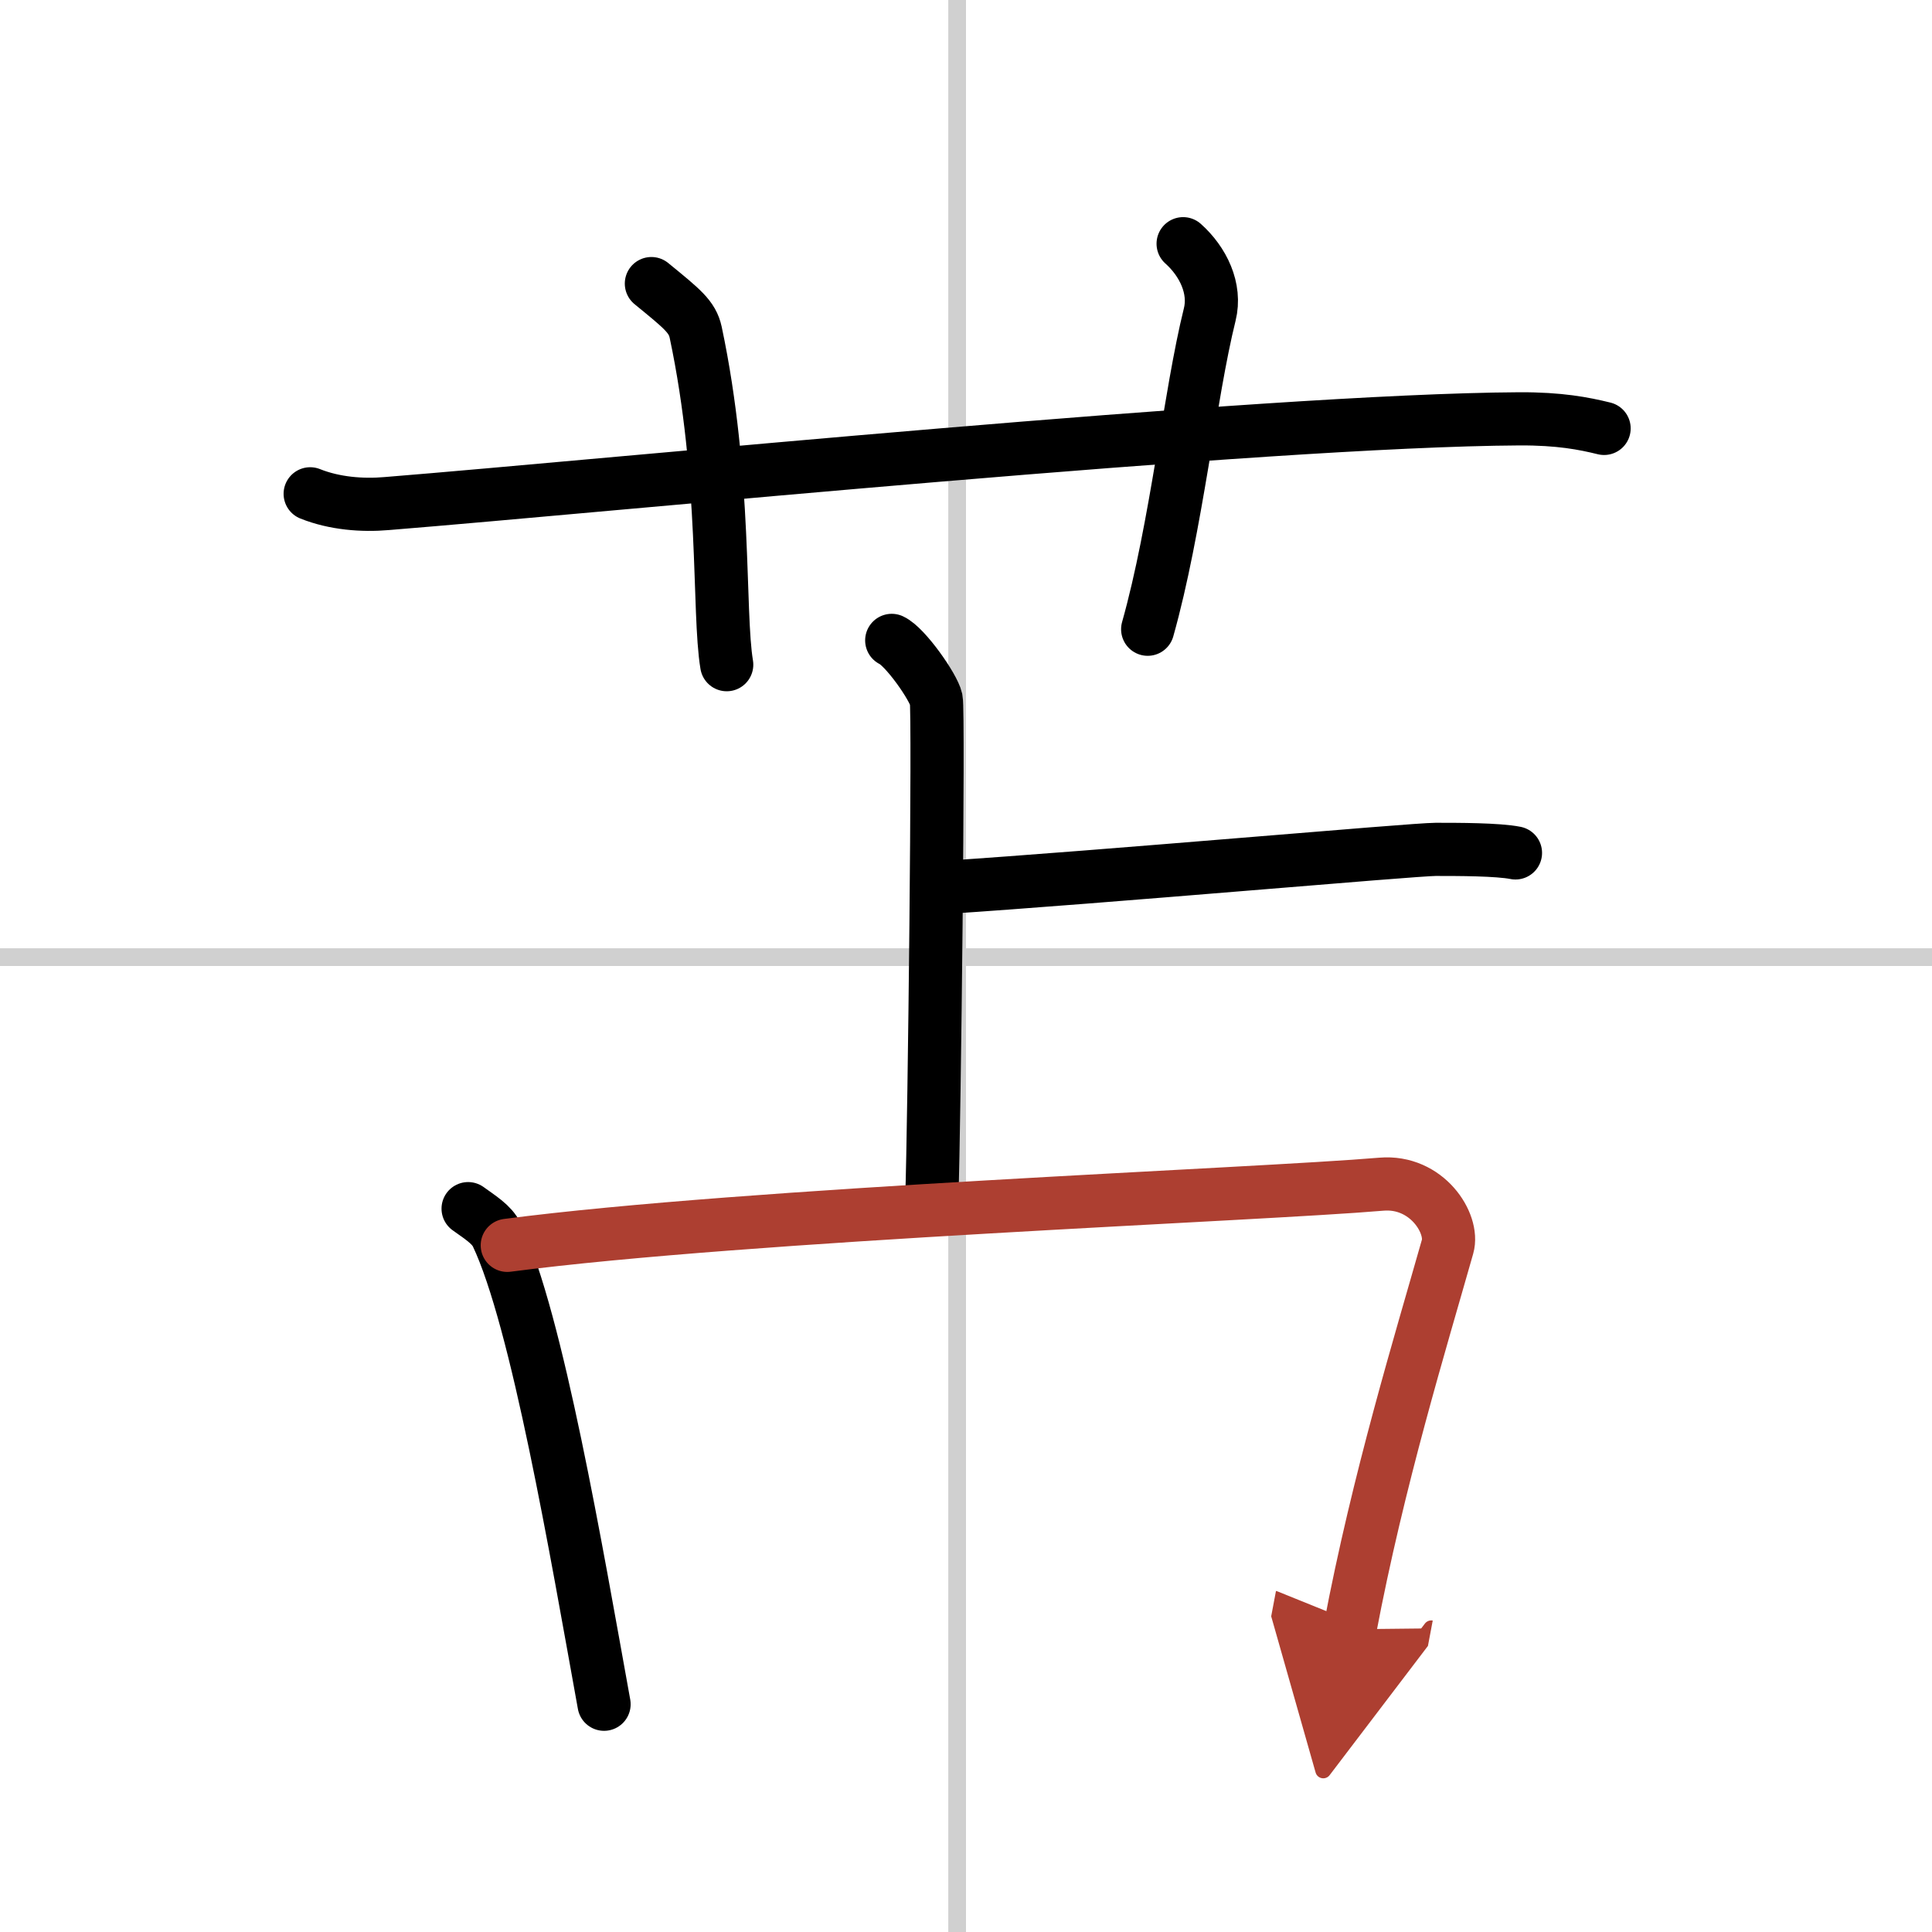
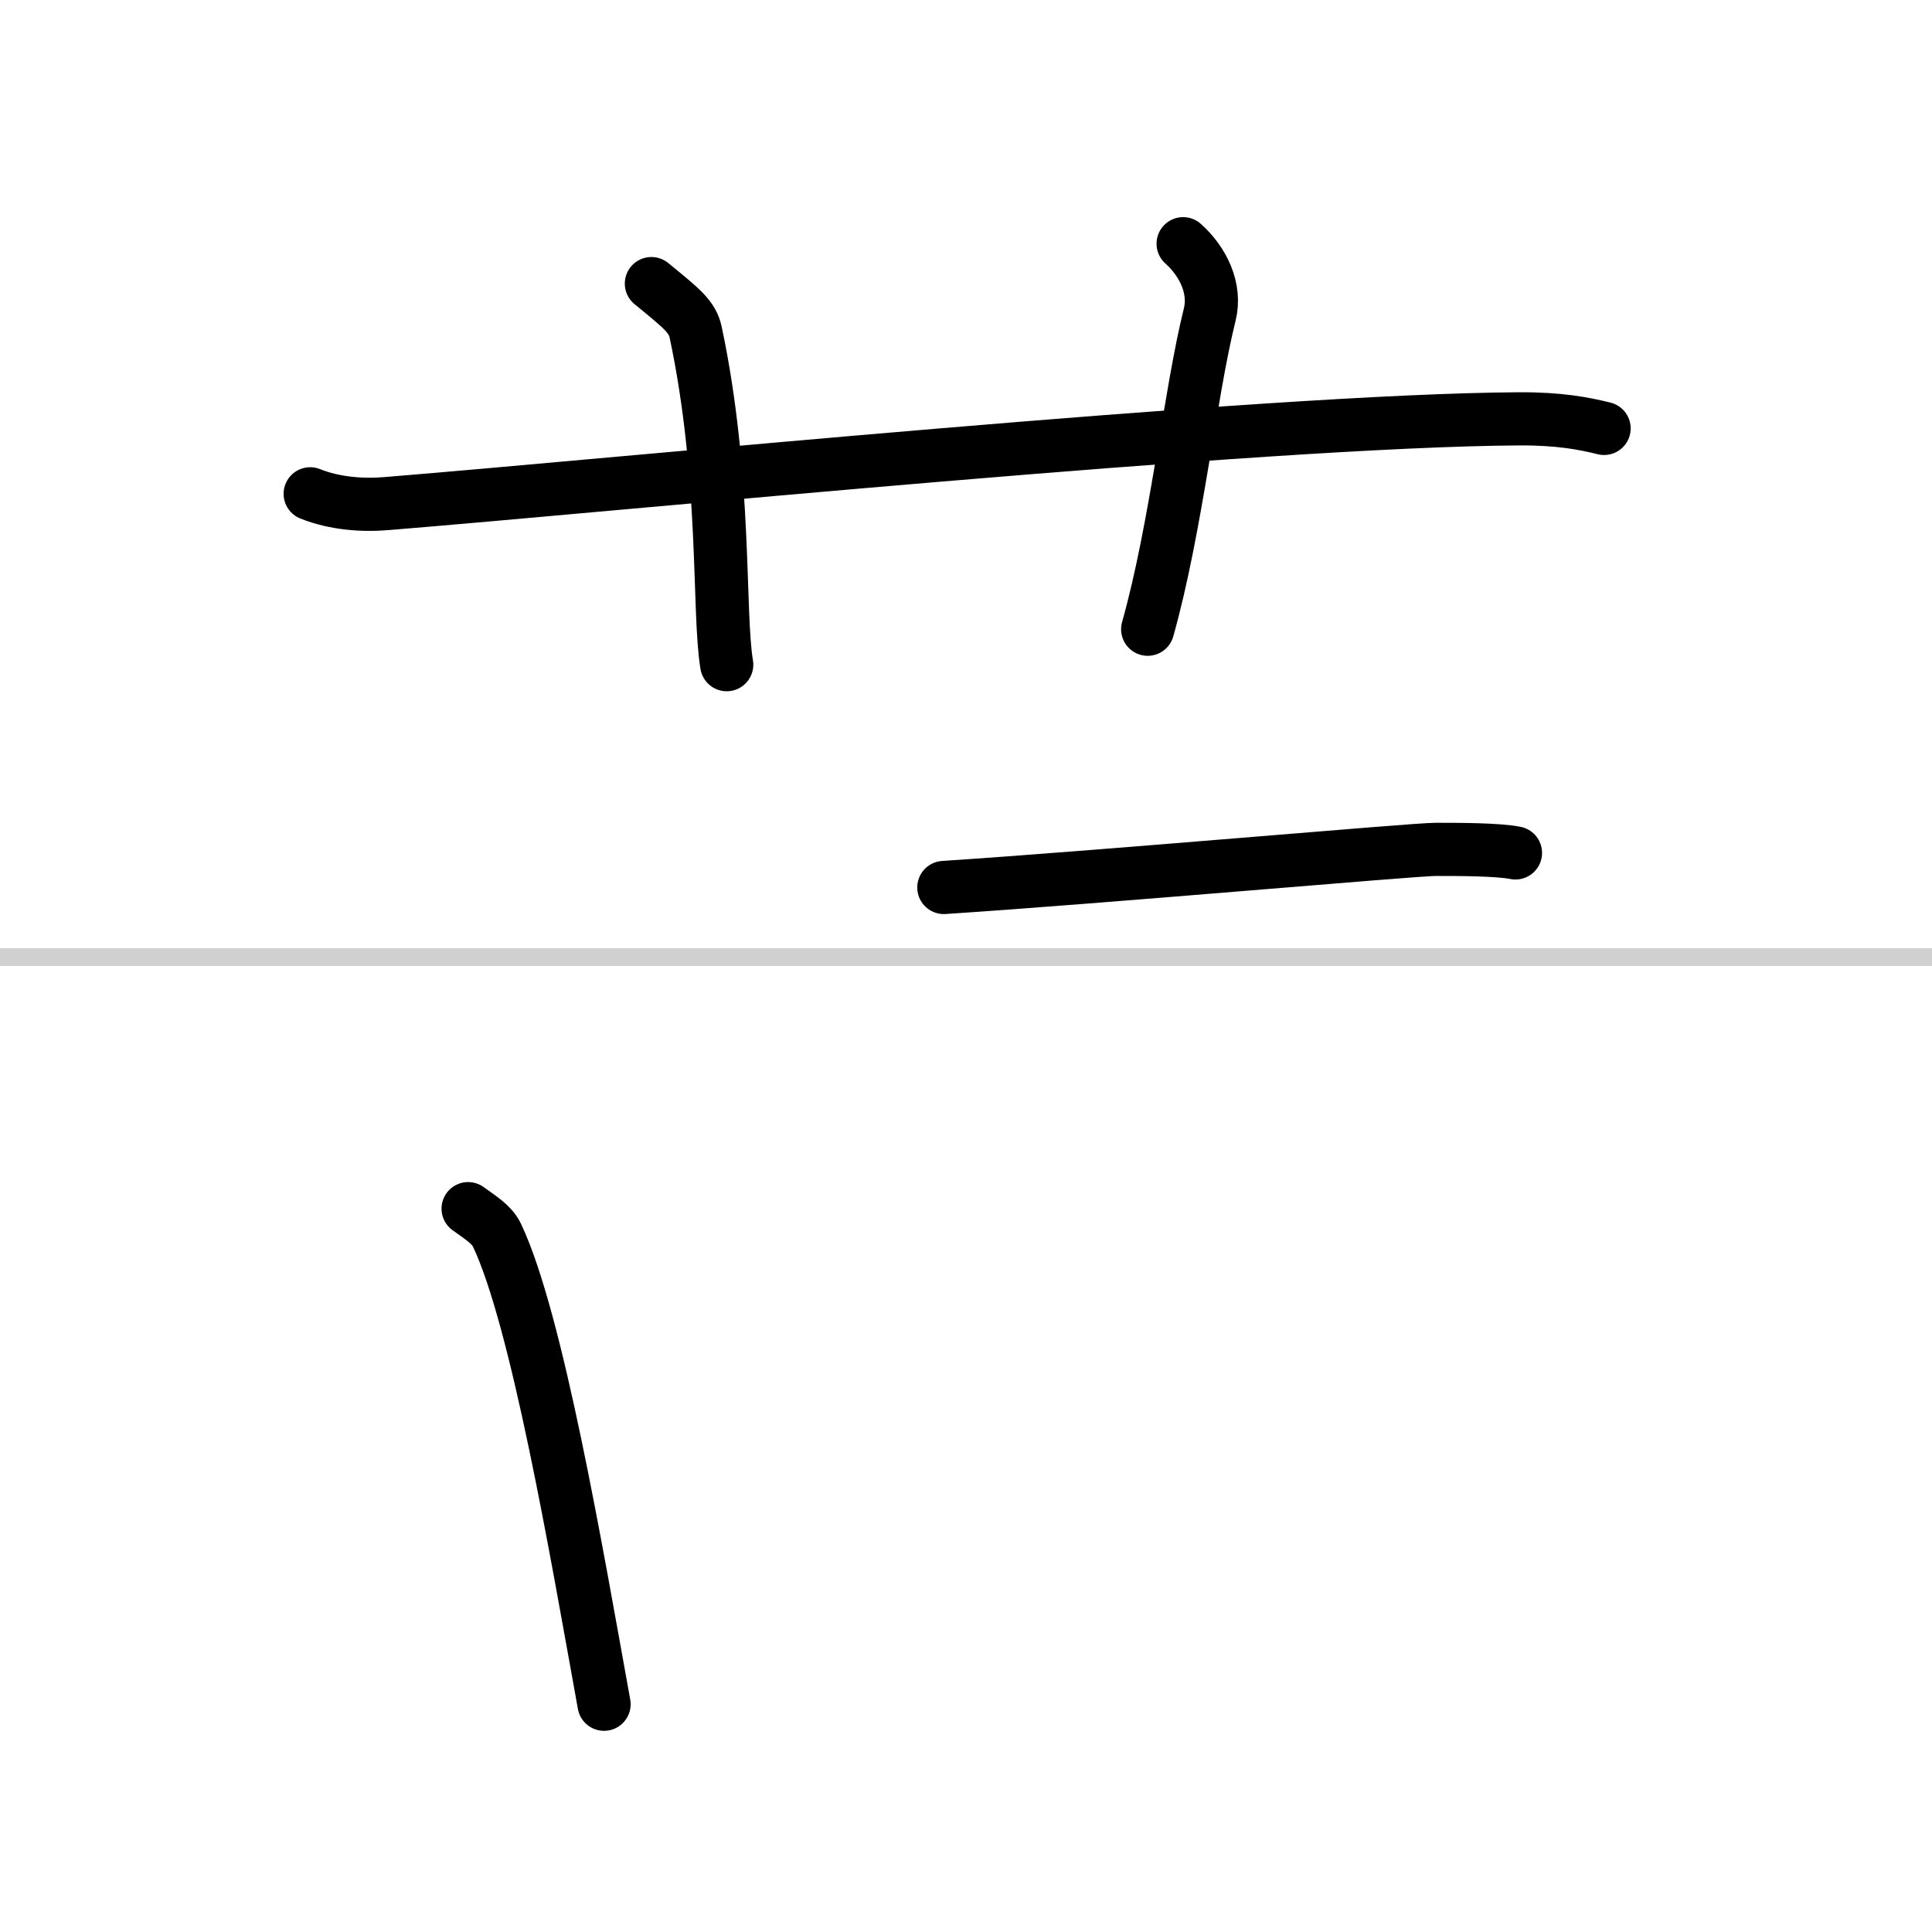
<svg xmlns="http://www.w3.org/2000/svg" width="400" height="400" viewBox="0 0 109 109">
  <defs>
    <marker id="a" markerWidth="4" orient="auto" refX="1" refY="5" viewBox="0 0 10 10">
      <polyline points="0 0 10 5 0 10 1 5" fill="#ad3f31" stroke="#ad3f31" />
    </marker>
  </defs>
  <g fill="none" stroke="#000" stroke-linecap="round" stroke-linejoin="round" stroke-width="3">
    <rect width="100%" height="100%" fill="#fff" stroke="#fff" />
-     <line x1="54" x2="54" y2="109" stroke="#d0d0d0" stroke-width="1" />
    <line x2="109" y1="54" y2="54" stroke="#d0d0d0" stroke-width="1" />
    <path d="m17.5 27.86c1.37 0.55 2.95 0.67 4.32 0.55 12.55-1.01 49.44-4.7 63.9-4.78 2.27-0.01 3.64 0.26 4.78 0.54" />
    <path d="M36.75,16c1.75,1.43,2.31,1.87,2.5,2.75C41,27,40.5,34.5,41,37.5" />
    <path d="m66.75 13.75c1.12 1 1.87 2.52 1.5 4-1.12 4.5-1.88 12-3.5 17.75" />
-     <path d="m50.31 36.13c0.76 0.35 2.36 2.63 2.51 3.33s-0.1 23.8-0.25 28.18" />
    <path d="m53.25 50.07c9-0.59 26.5-2.15 27.75-2.15s3.5 0 4.5 0.2" />
    <path d="m26.41 68.19c0.66 0.48 1.33 0.88 1.62 1.48 2.27 4.77 4.5 17.92 6.05 26.48" />
-     <path d="m28.62 70.26c13.61-1.78 42.29-2.85 49.31-3.45 2.57-0.22 4.11 2.22 3.74 3.52-1.52 5.36-3.92 13.17-5.51 21.59" marker-end="url(#a)" stroke="#ad3f31" />
  </g>
</svg>